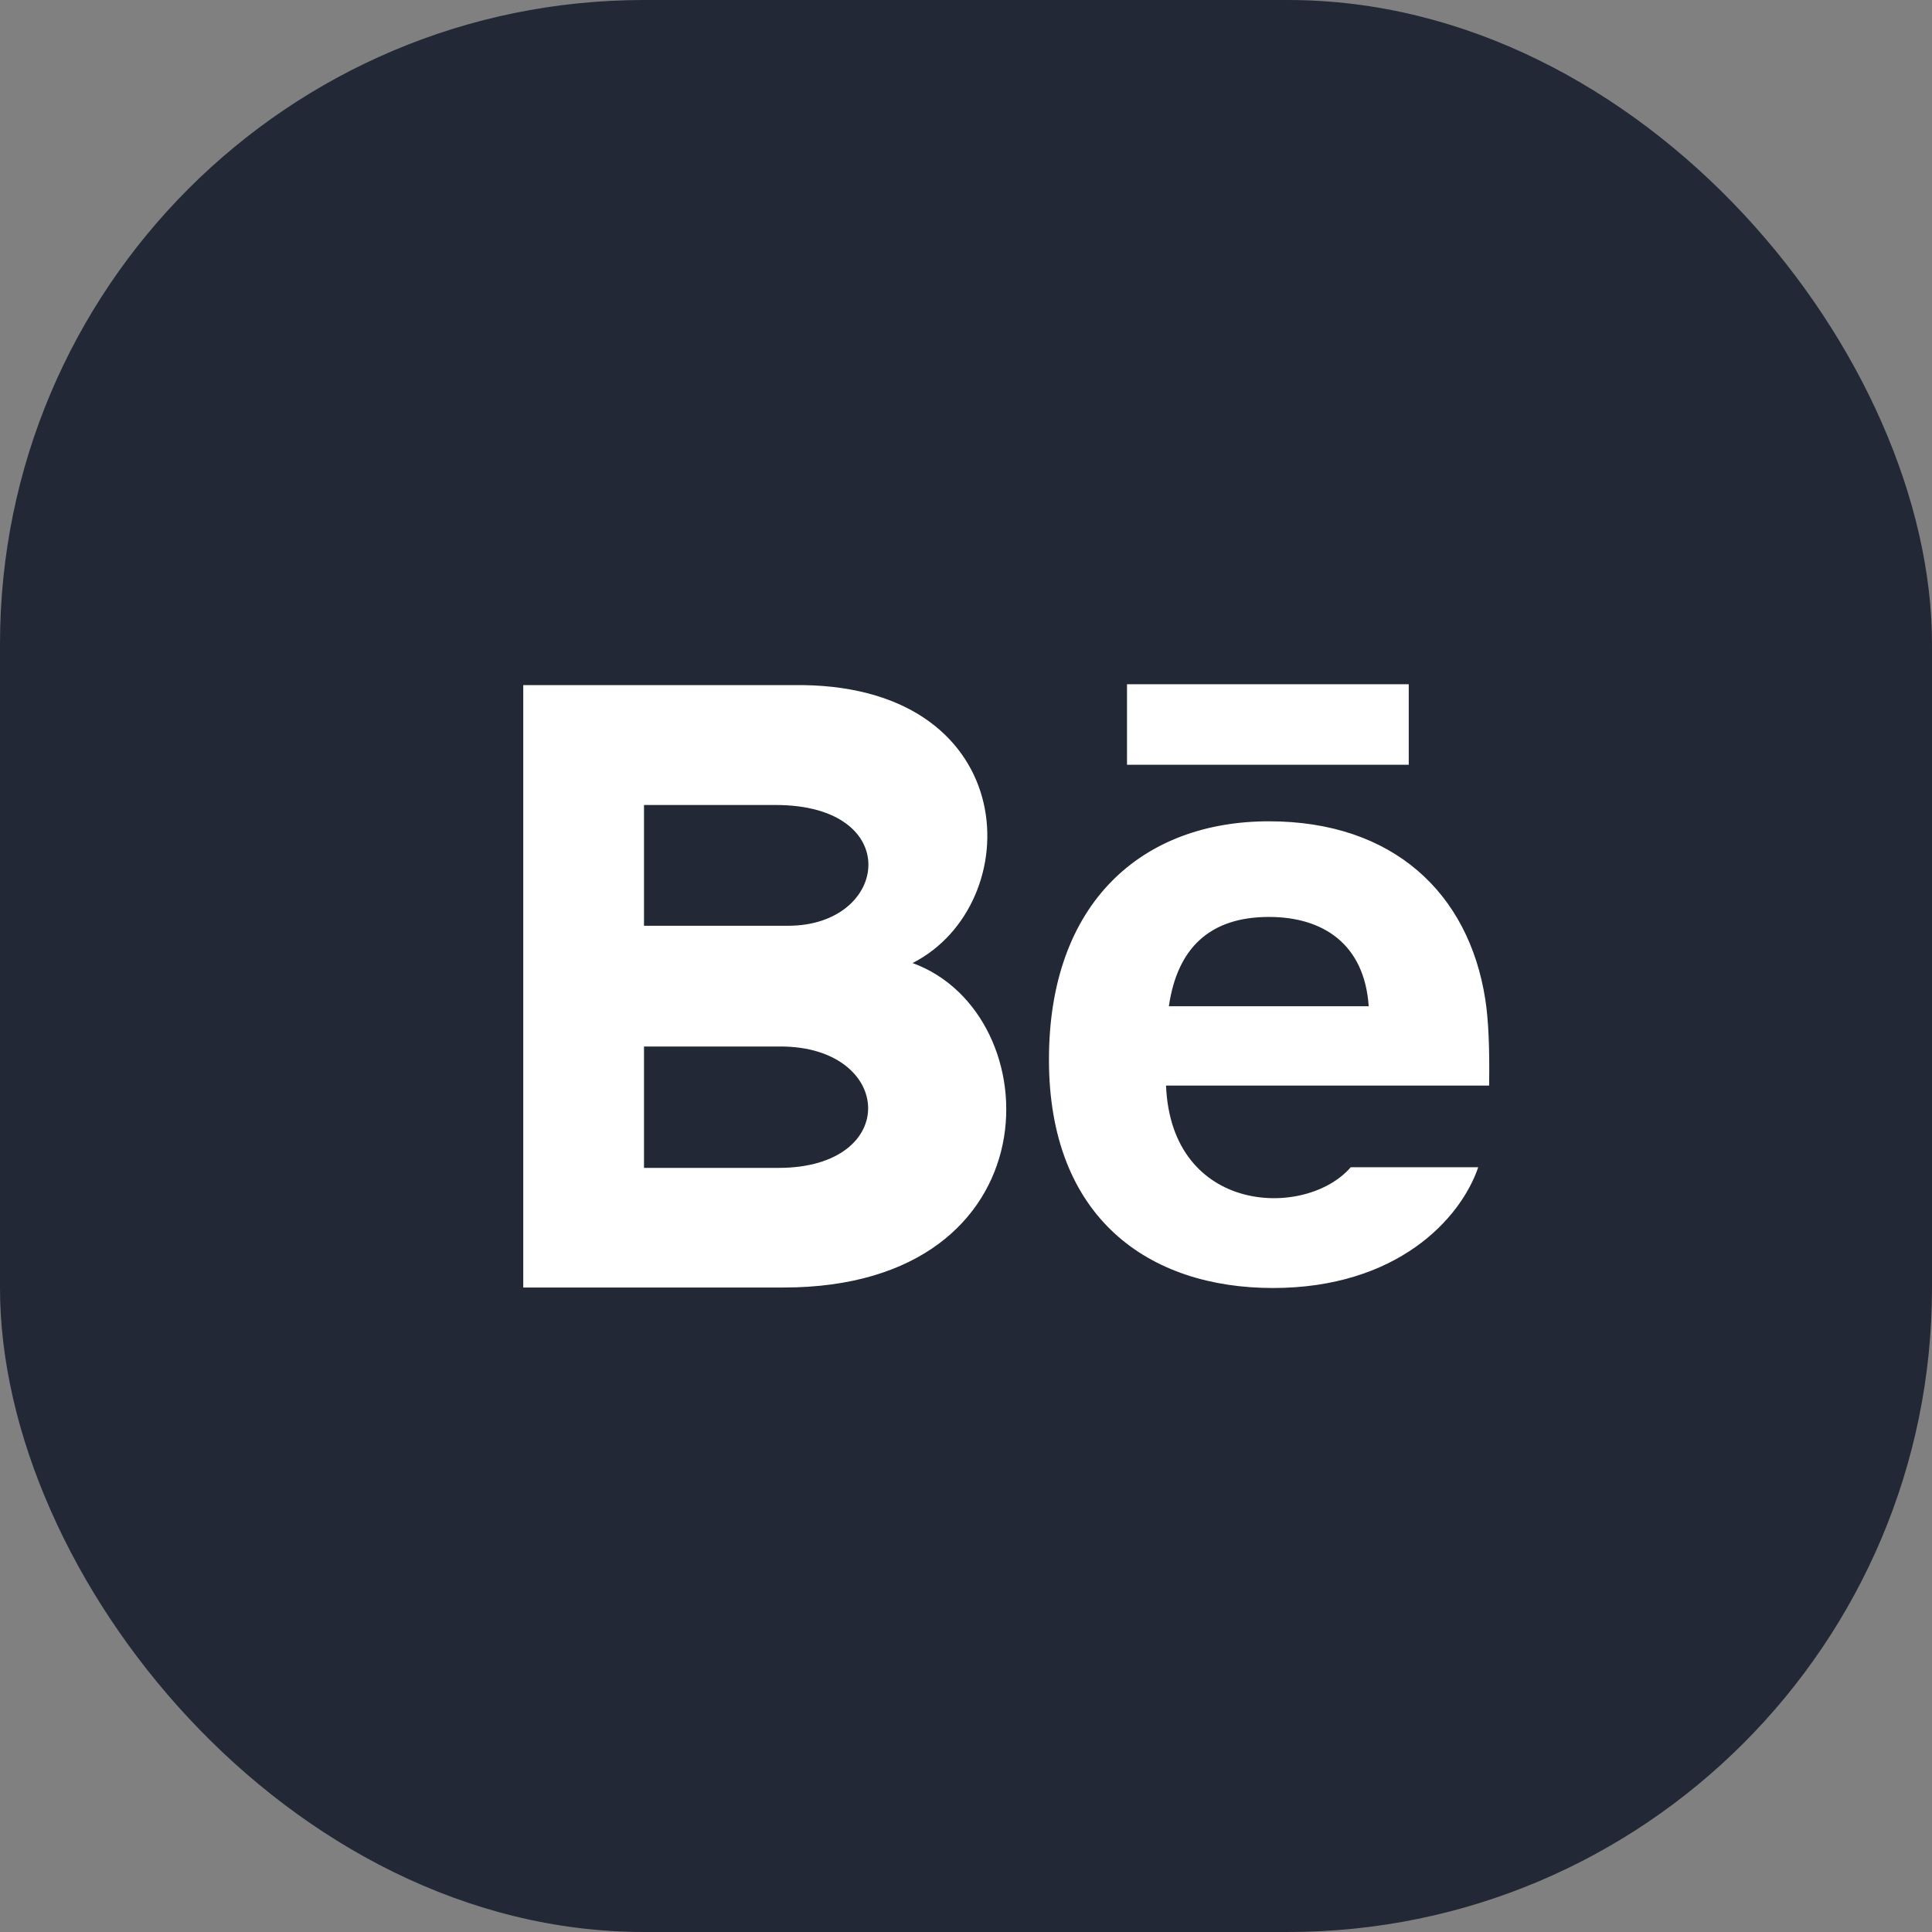
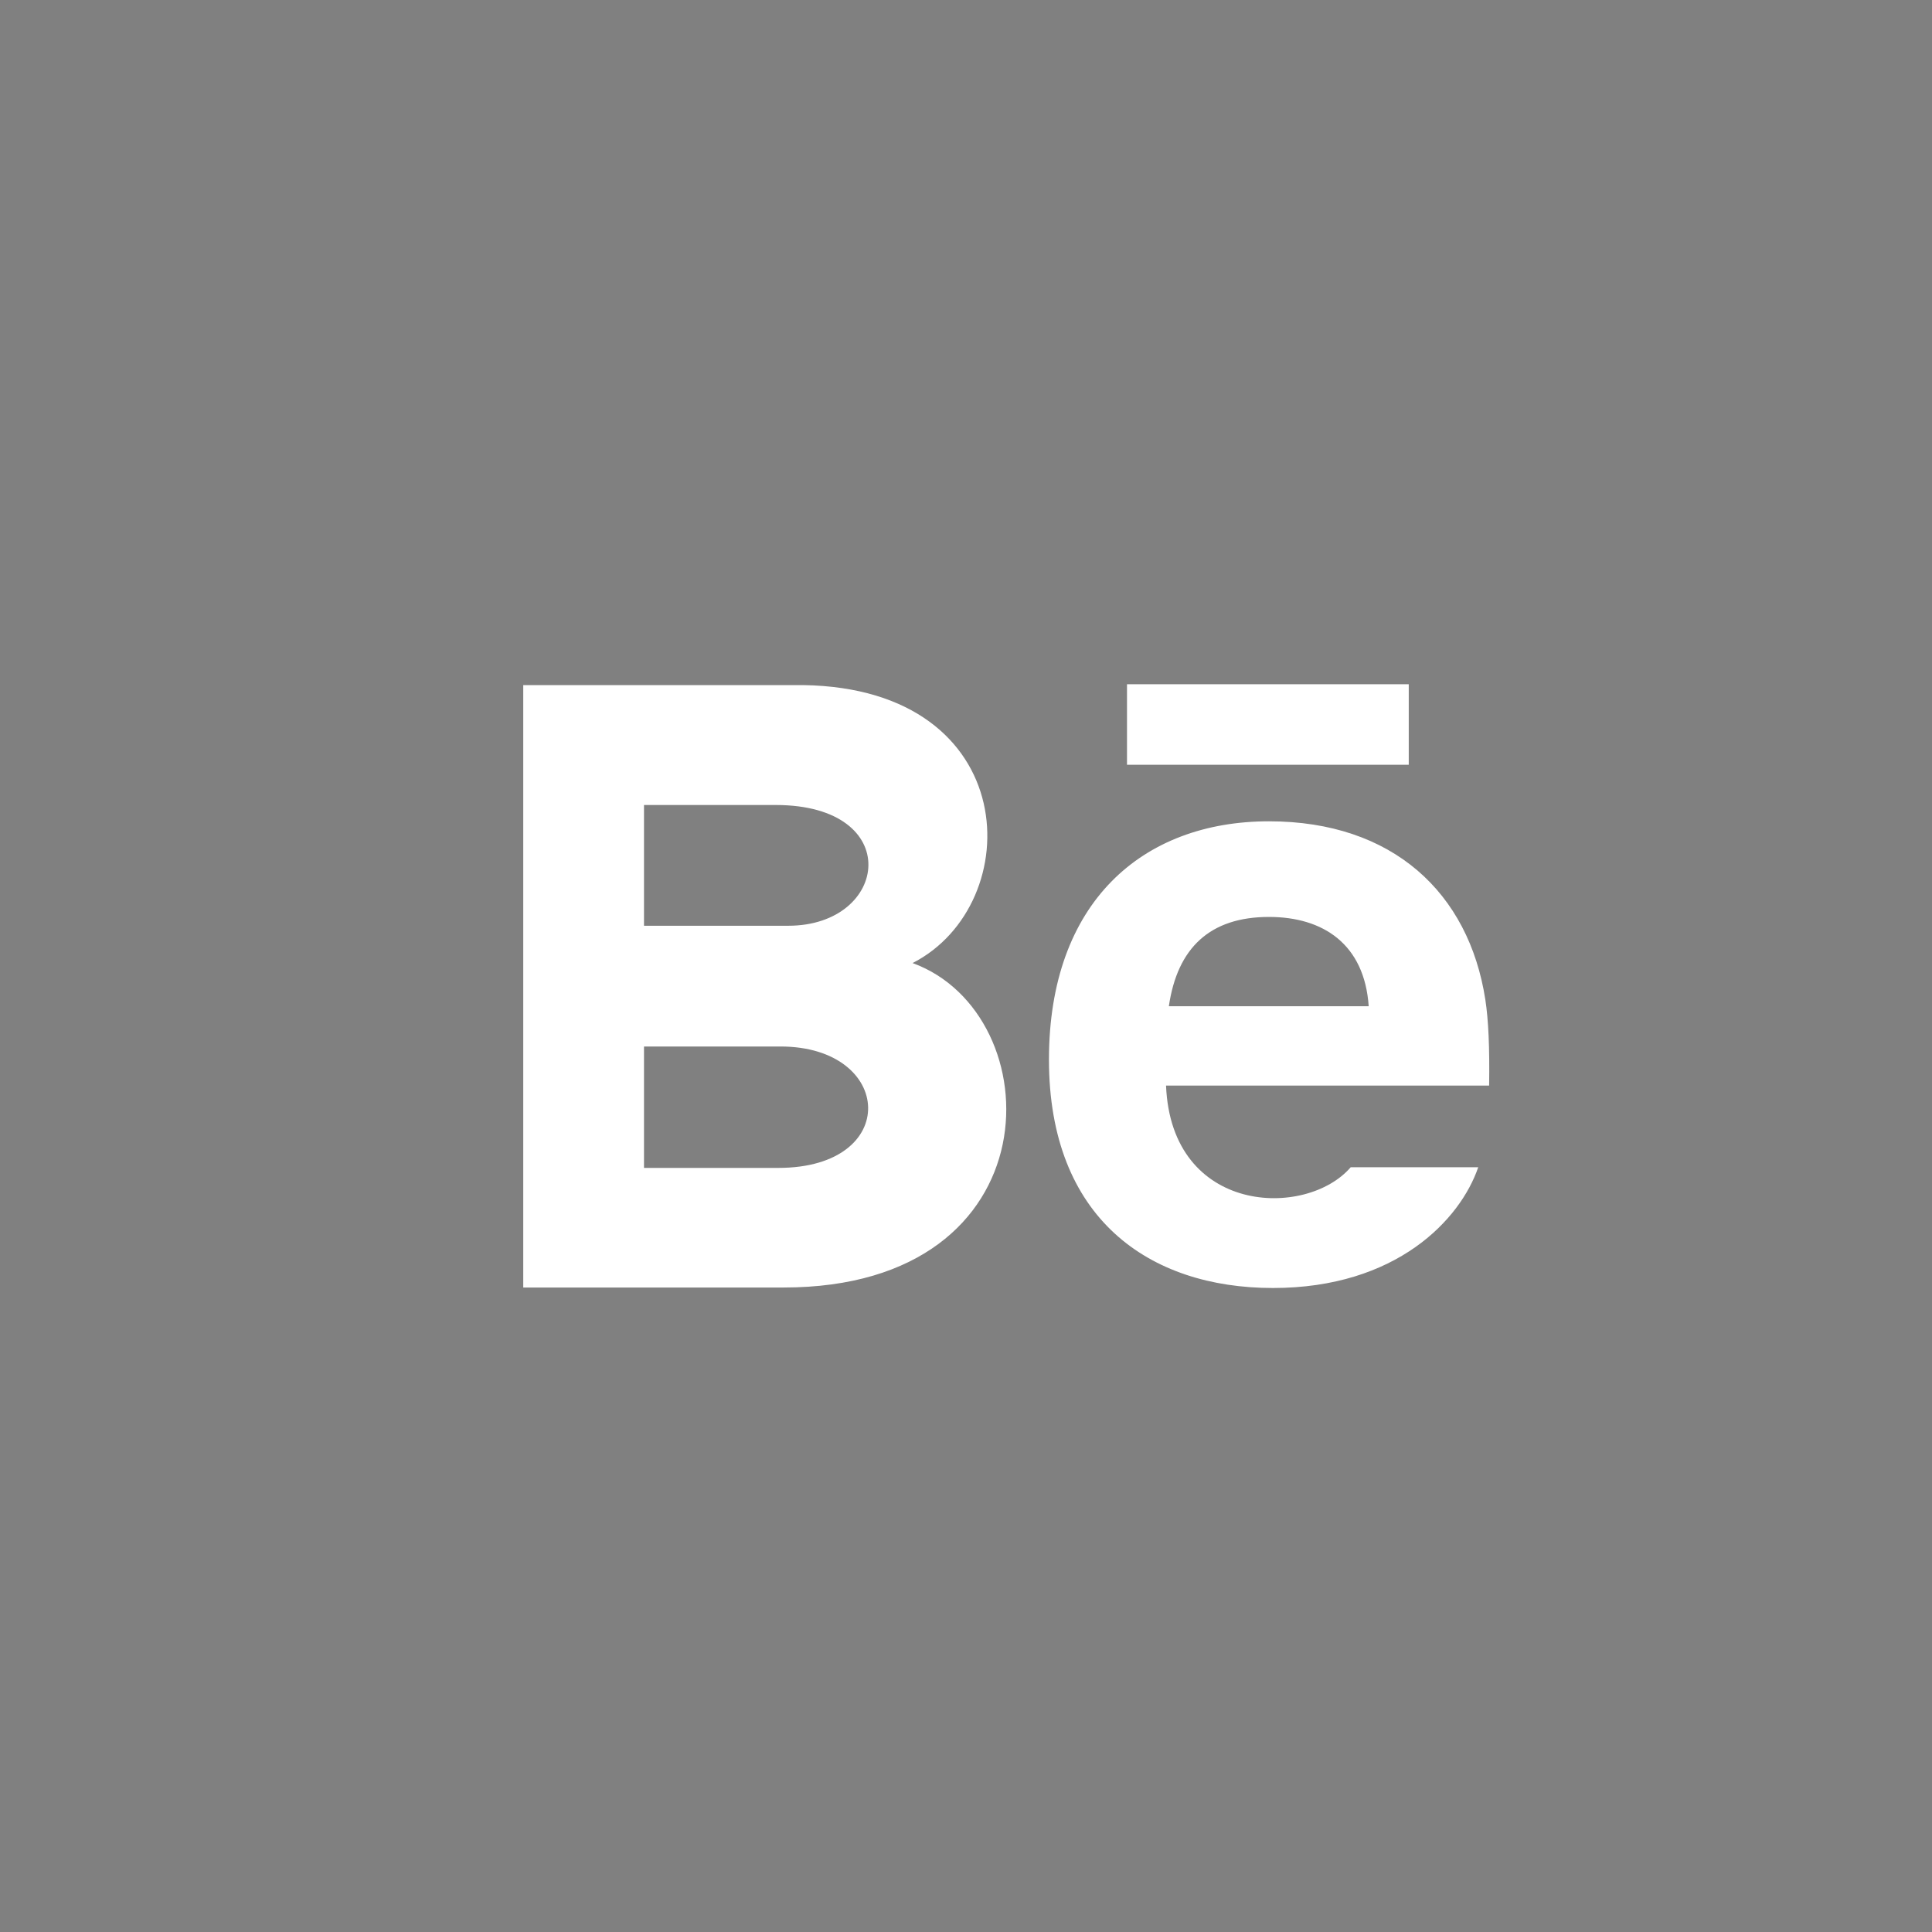
<svg xmlns="http://www.w3.org/2000/svg" width="48" height="48" viewBox="0 0 48 48" fill="none">
  <rect x="0" y="0" width="48" height="48" fill="#808080" stroke="none" />
  <g clip-path="url(#clip0_848_2755)">
-     <rect width="48" height="48" rx="16" fill="#222835" />
    <path d="M35 19H28V17H35V19ZM36.726 29C36.284 30.297 34.697 32 31.625 32C28.551 32 26.061 30.271 26.061 26.325C26.061 22.415 28.386 20.405 31.527 20.405C34.609 20.405 36.491 22.187 36.902 24.831C36.98 25.337 37.011 26.019 36.997 26.971H28.97C29.1 30.182 32.453 30.283 33.558 29H36.726ZM29.04 25H34.005C33.9 23.453 32.869 22.781 31.528 22.781C30.062 22.781 29.251 23.549 29.04 25ZM19.466 31.988H13V17.021H19.953C25.429 17.102 25.533 22.465 22.673 23.927C26.134 25.187 26.25 31.988 19.466 31.988ZM16 23H19.584C22.092 23 22.49 20 19.272 20H16V23ZM19.391 26H16V29.016H19.341C22.396 29.016 22.209 26 19.391 26Z" fill="white" />
  </g>
  <defs>
    <clipPath id="clip0_848_2755">
      <rect width="48" height="48" fill="white" />
    </clipPath>
  </defs>
</svg>